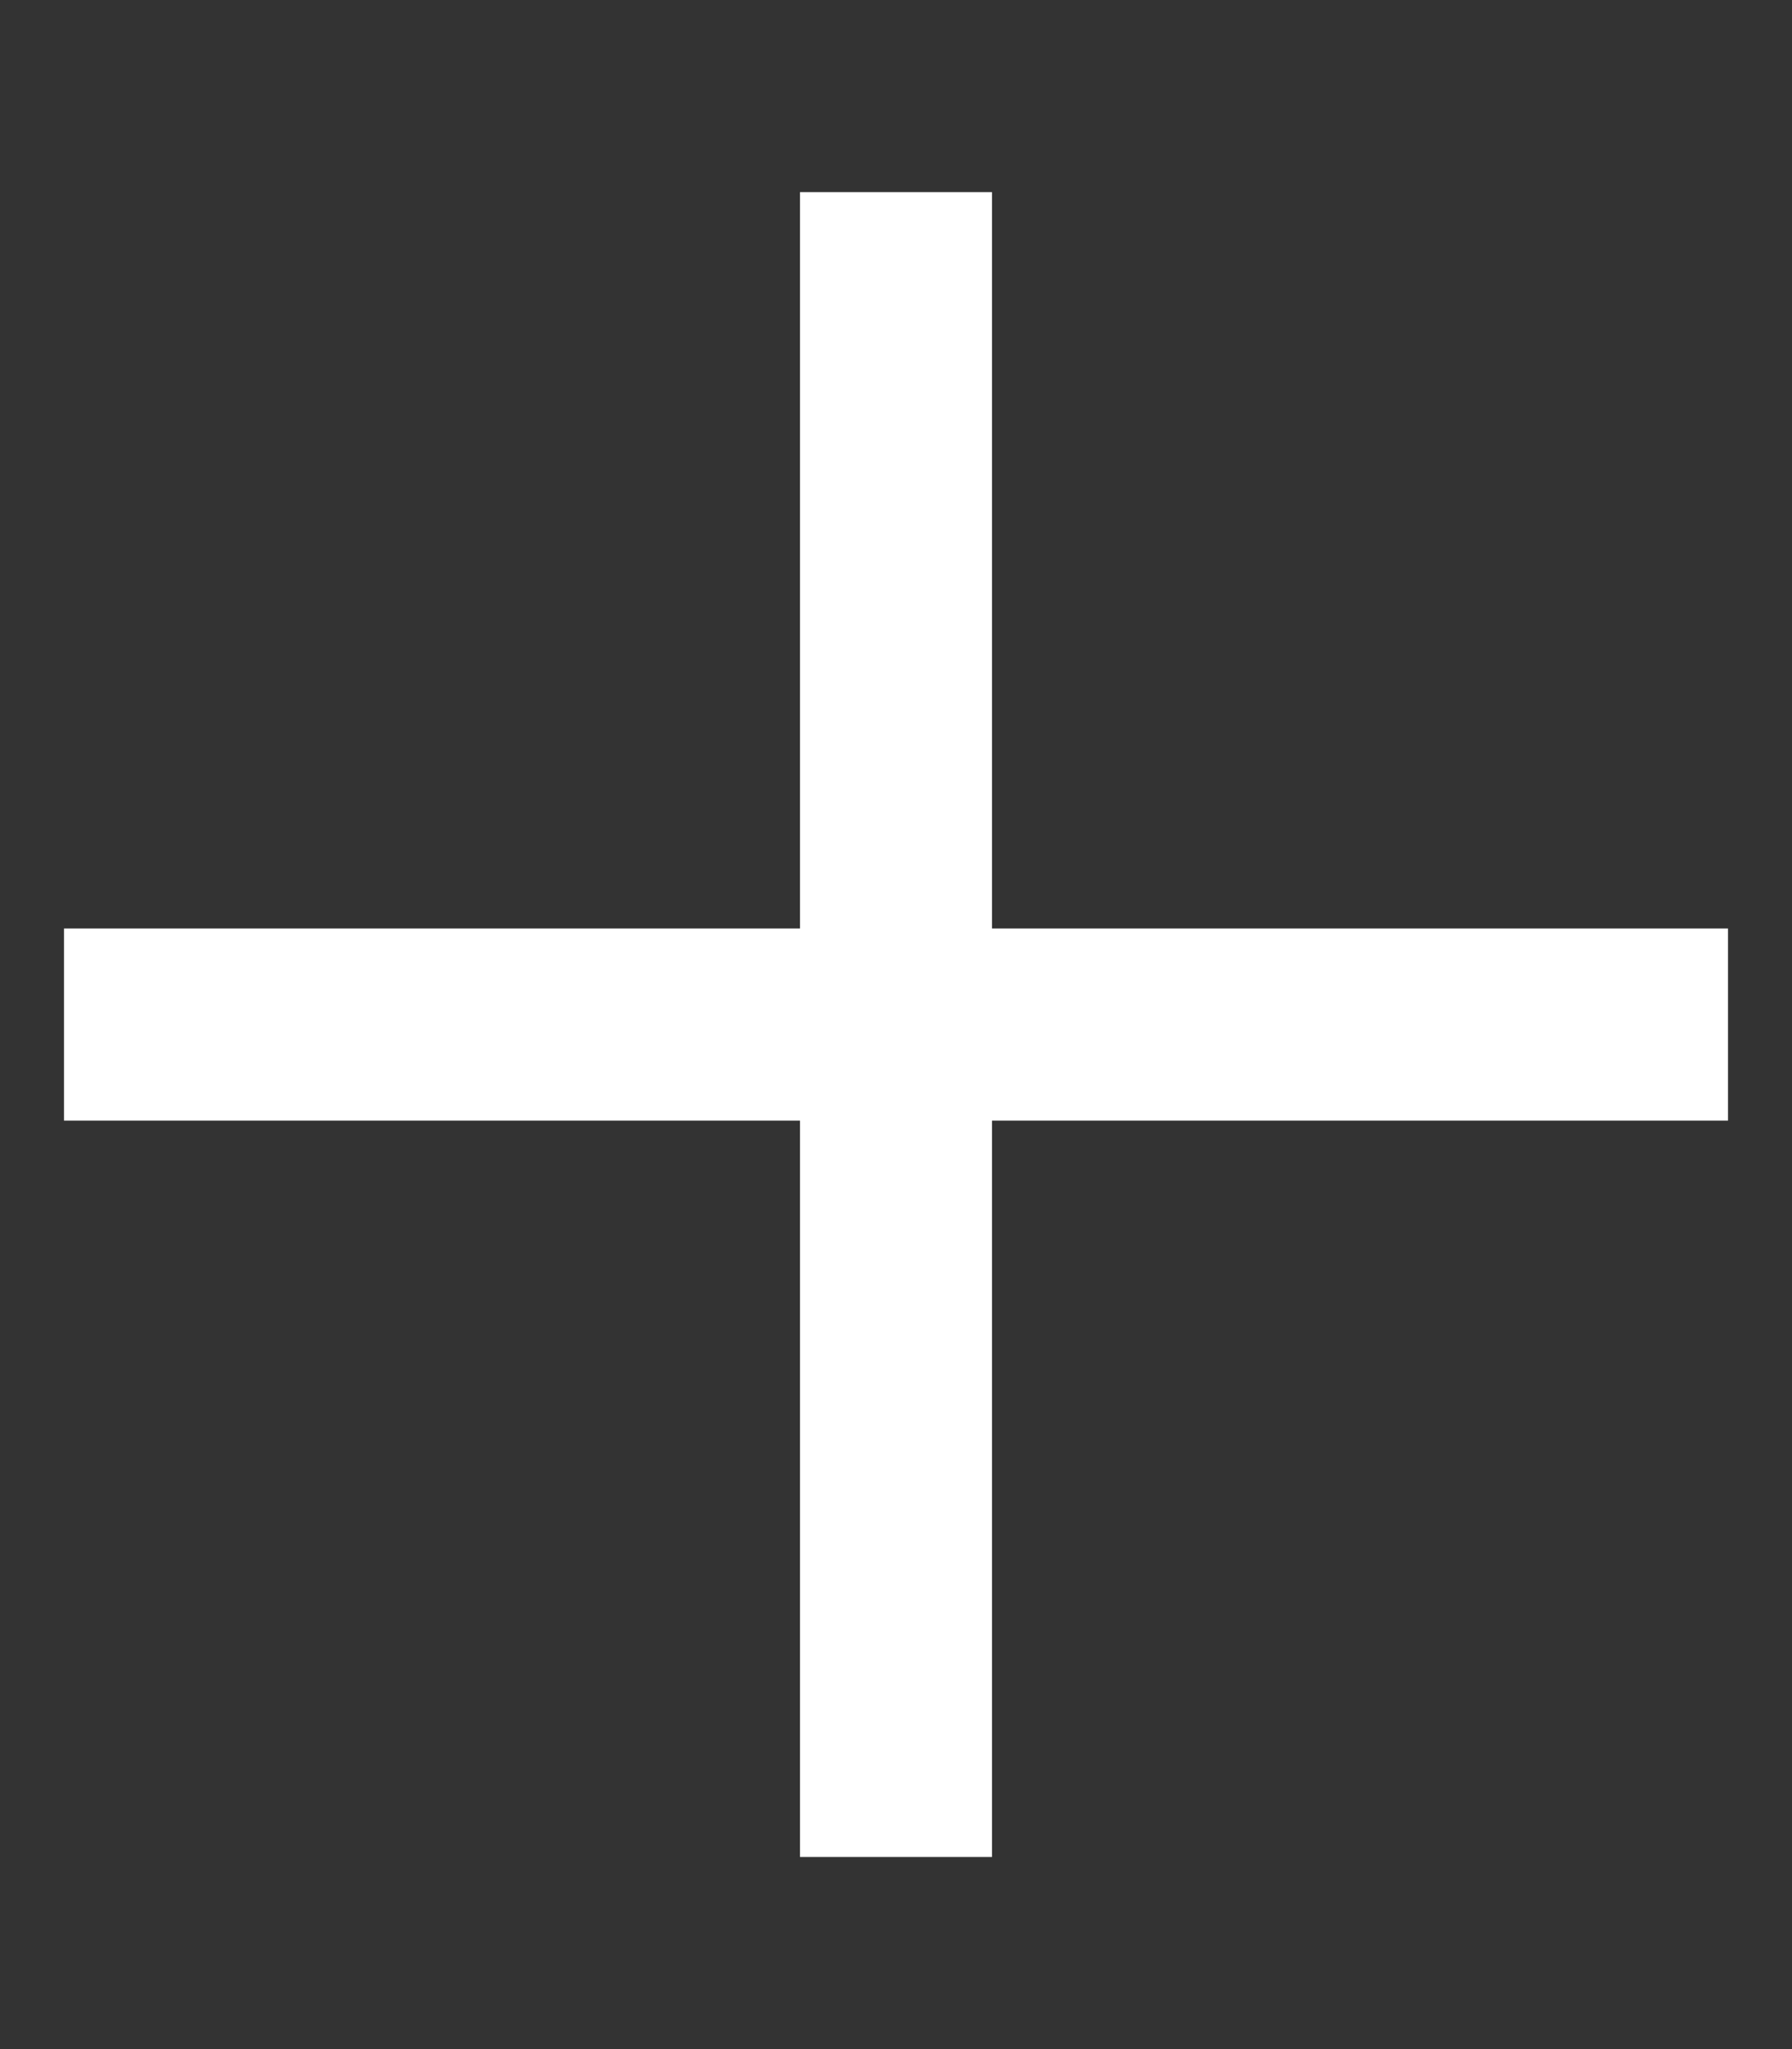
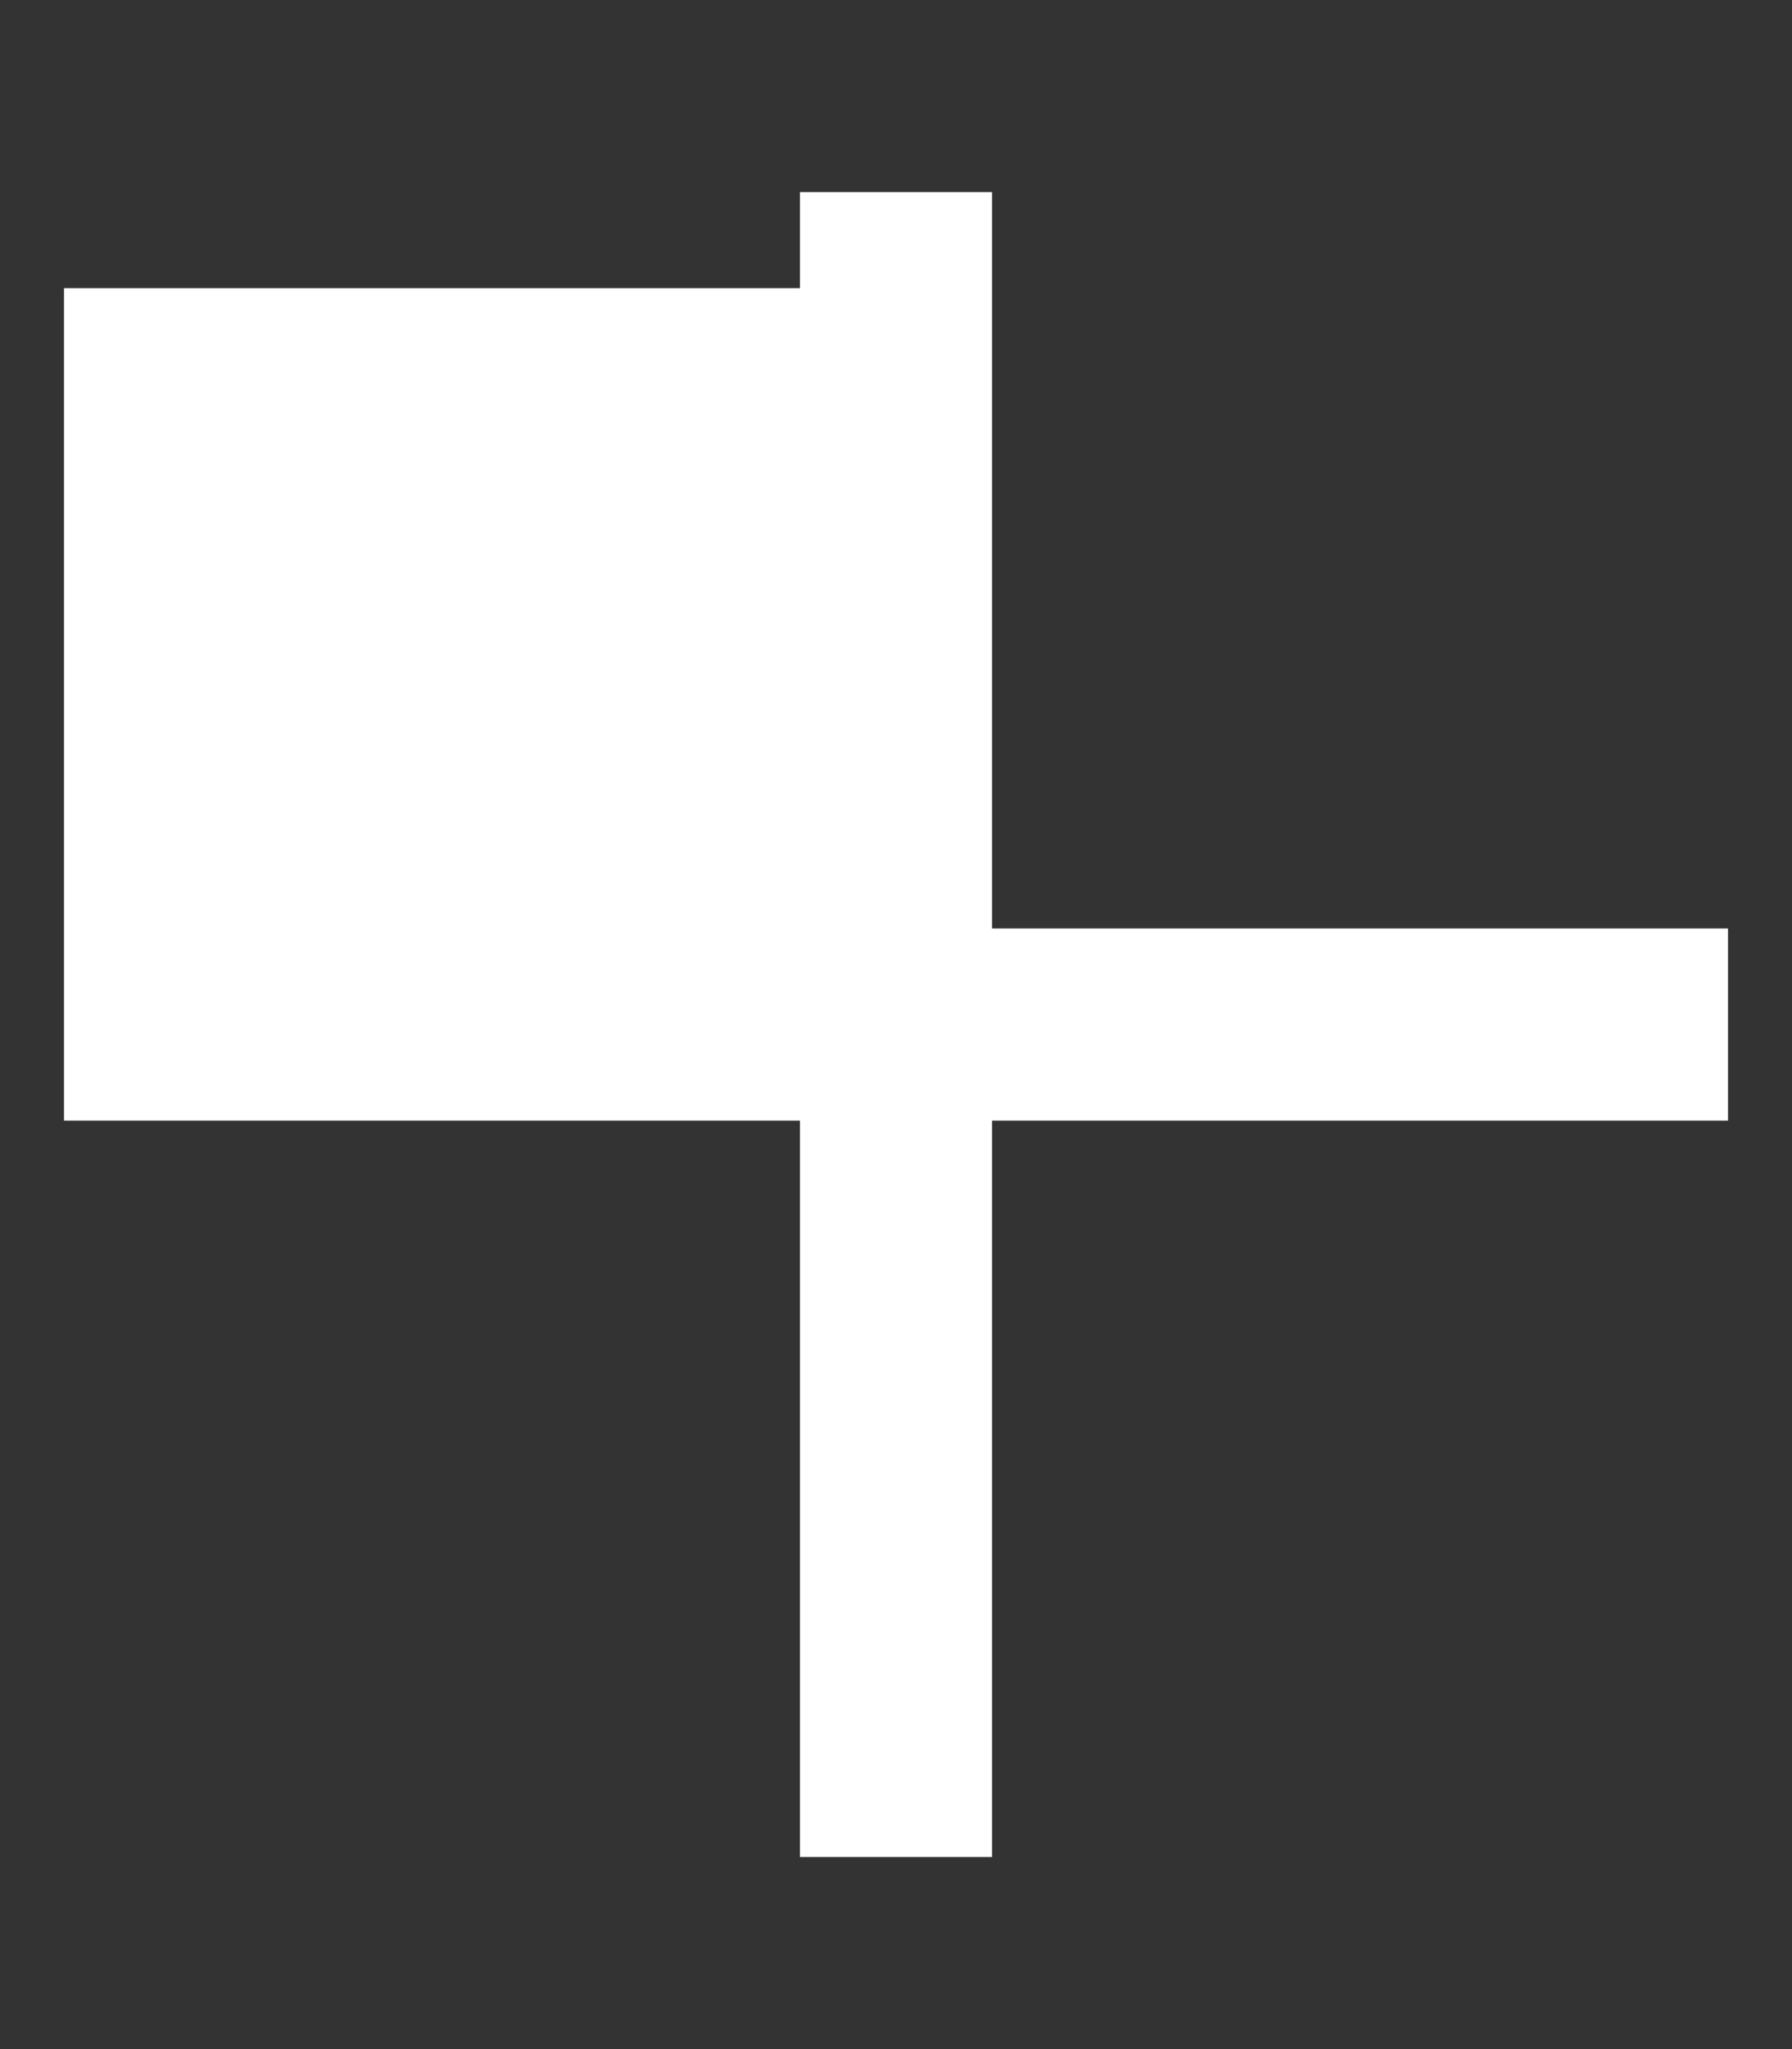
<svg xmlns="http://www.w3.org/2000/svg" width="14" height="16" viewBox="0 0 14 16" fill="none">
  <rect x="0" y="0" width="14" height="16" fill="#333333" stroke="none" />
-   <path d="M7.75 2.25V1.5H6.25V2.25V7.25H1.25H0.5V8.75H1.25H6.25V13.75V14.5H7.75V13.75V8.75H12.75H13.5V7.25H12.75H7.75V2.25Z" fill="white" />
+   <path d="M7.75 2.25V1.5H6.25V2.25H1.25H0.5V8.75H1.25H6.25V13.75V14.5H7.75V13.75V8.75H12.75H13.5V7.25H12.75H7.75V2.25Z" fill="white" />
</svg>